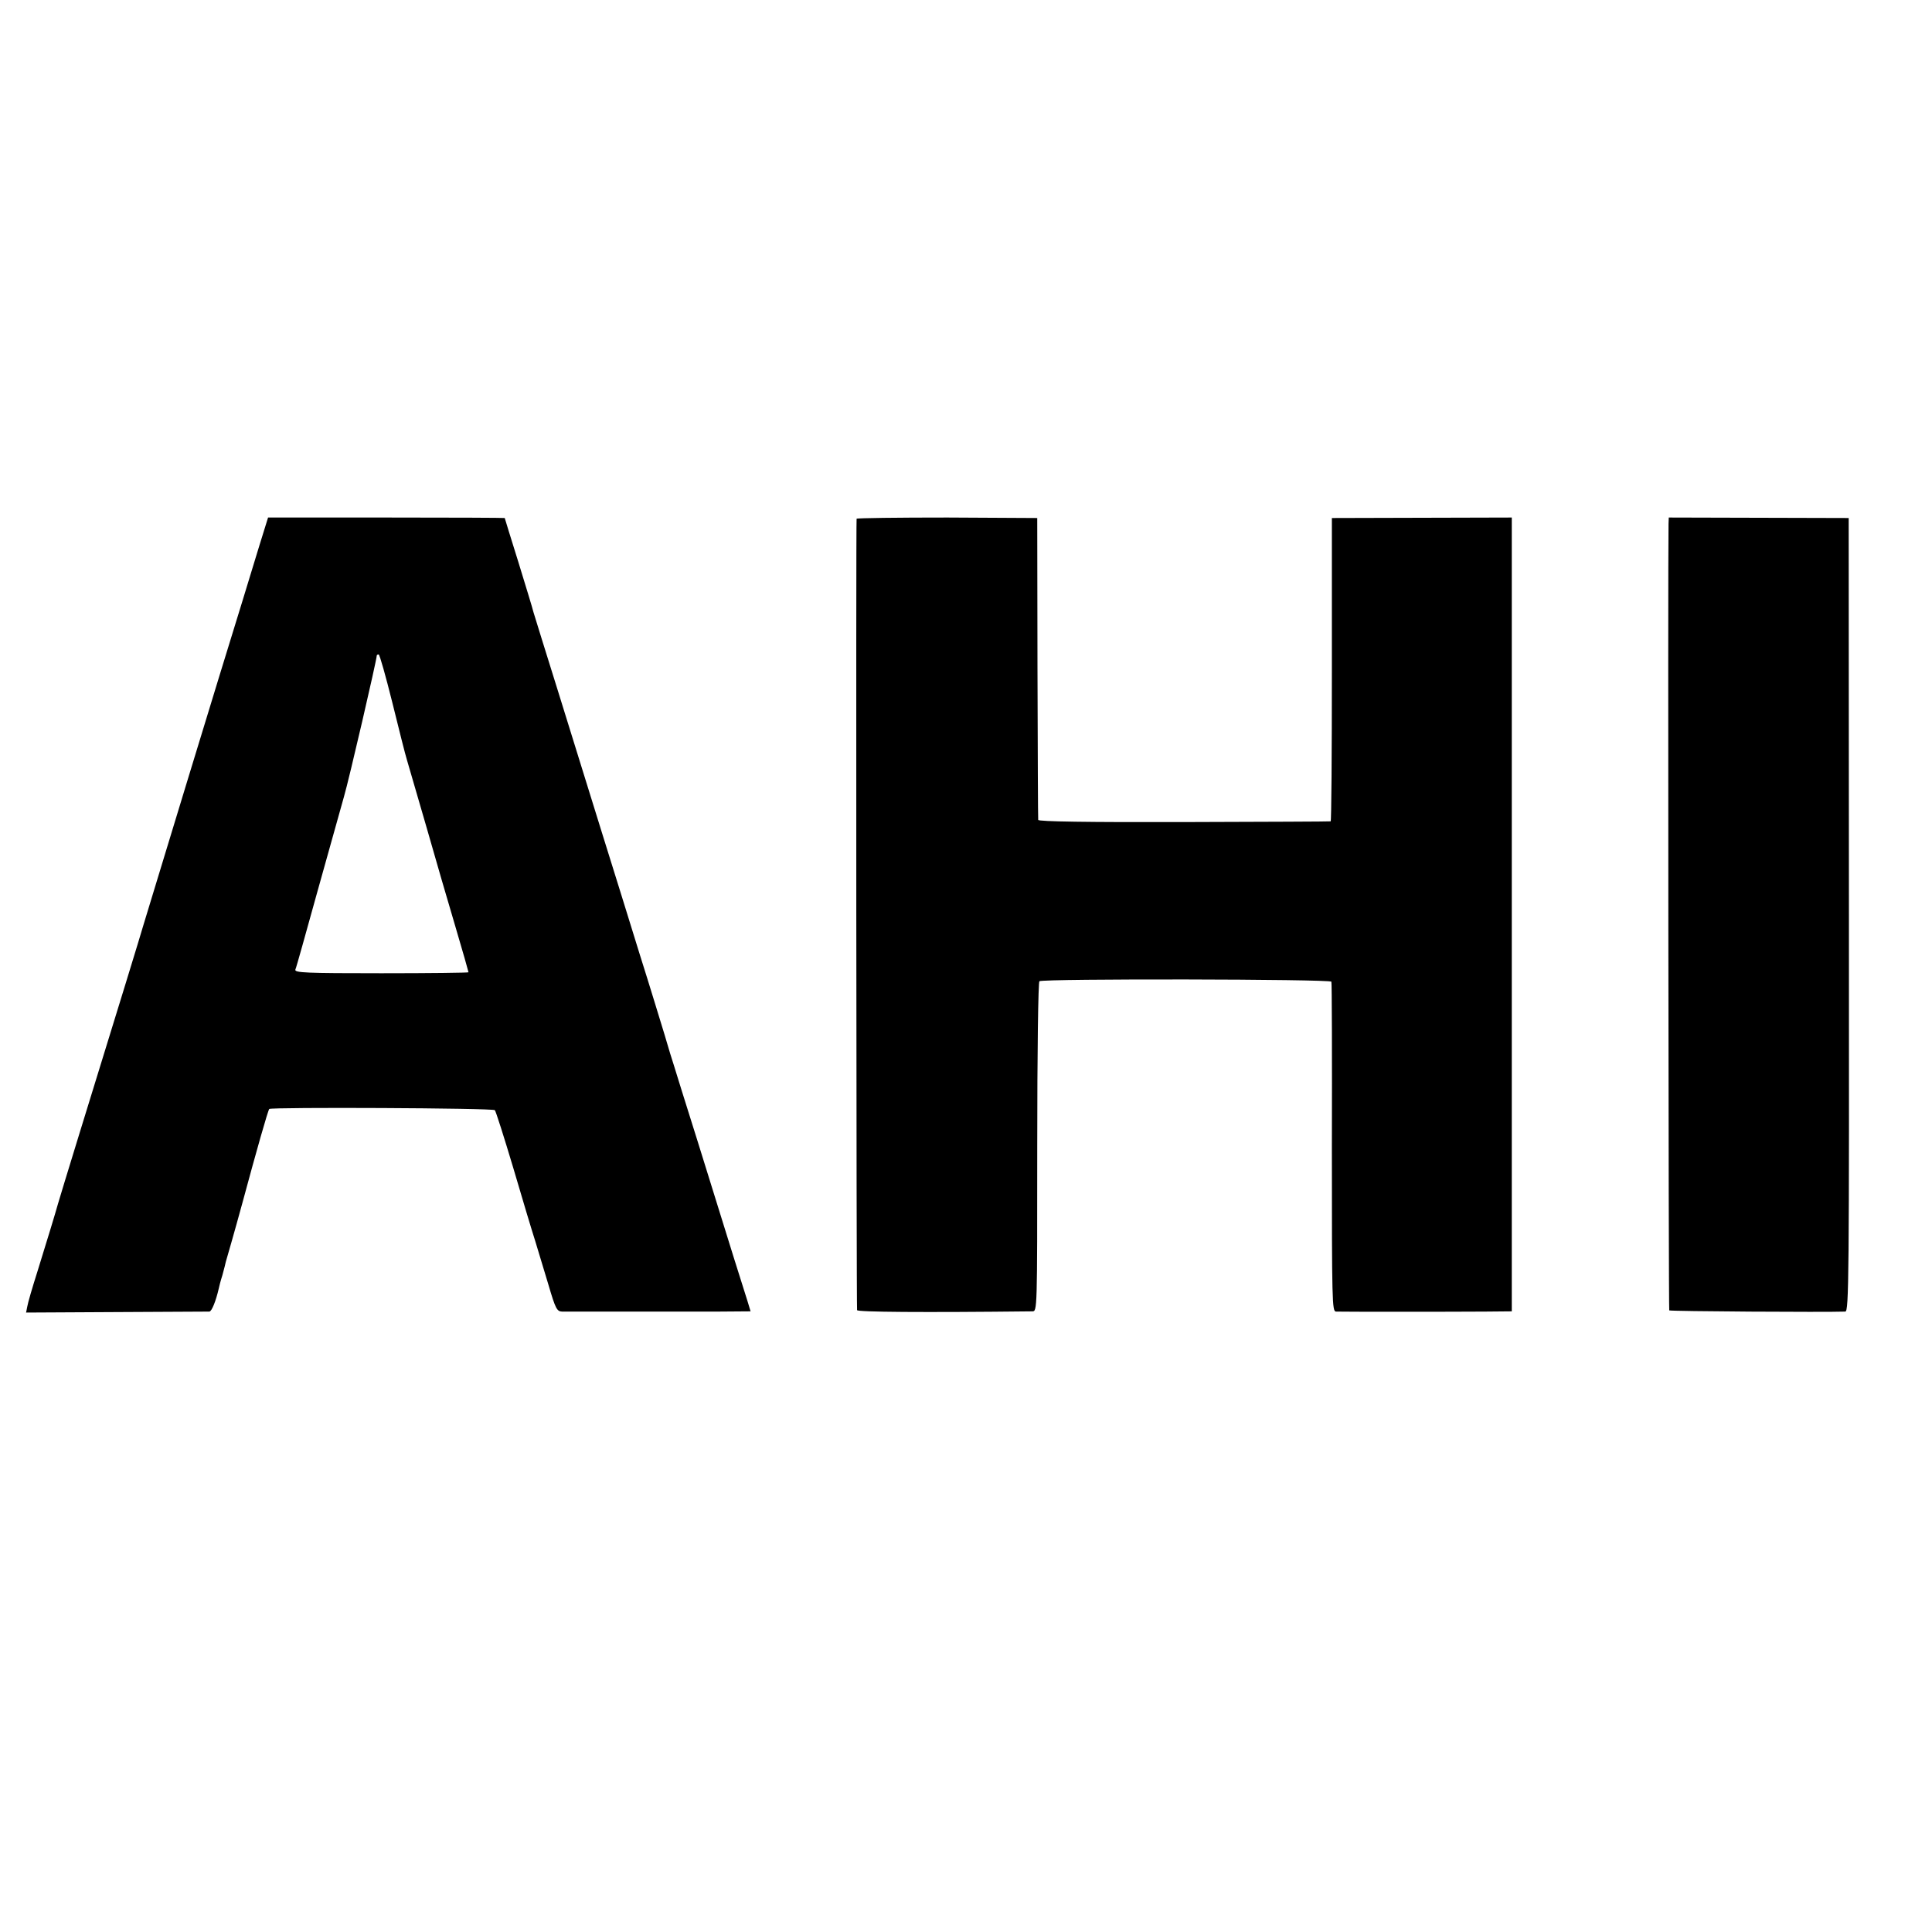
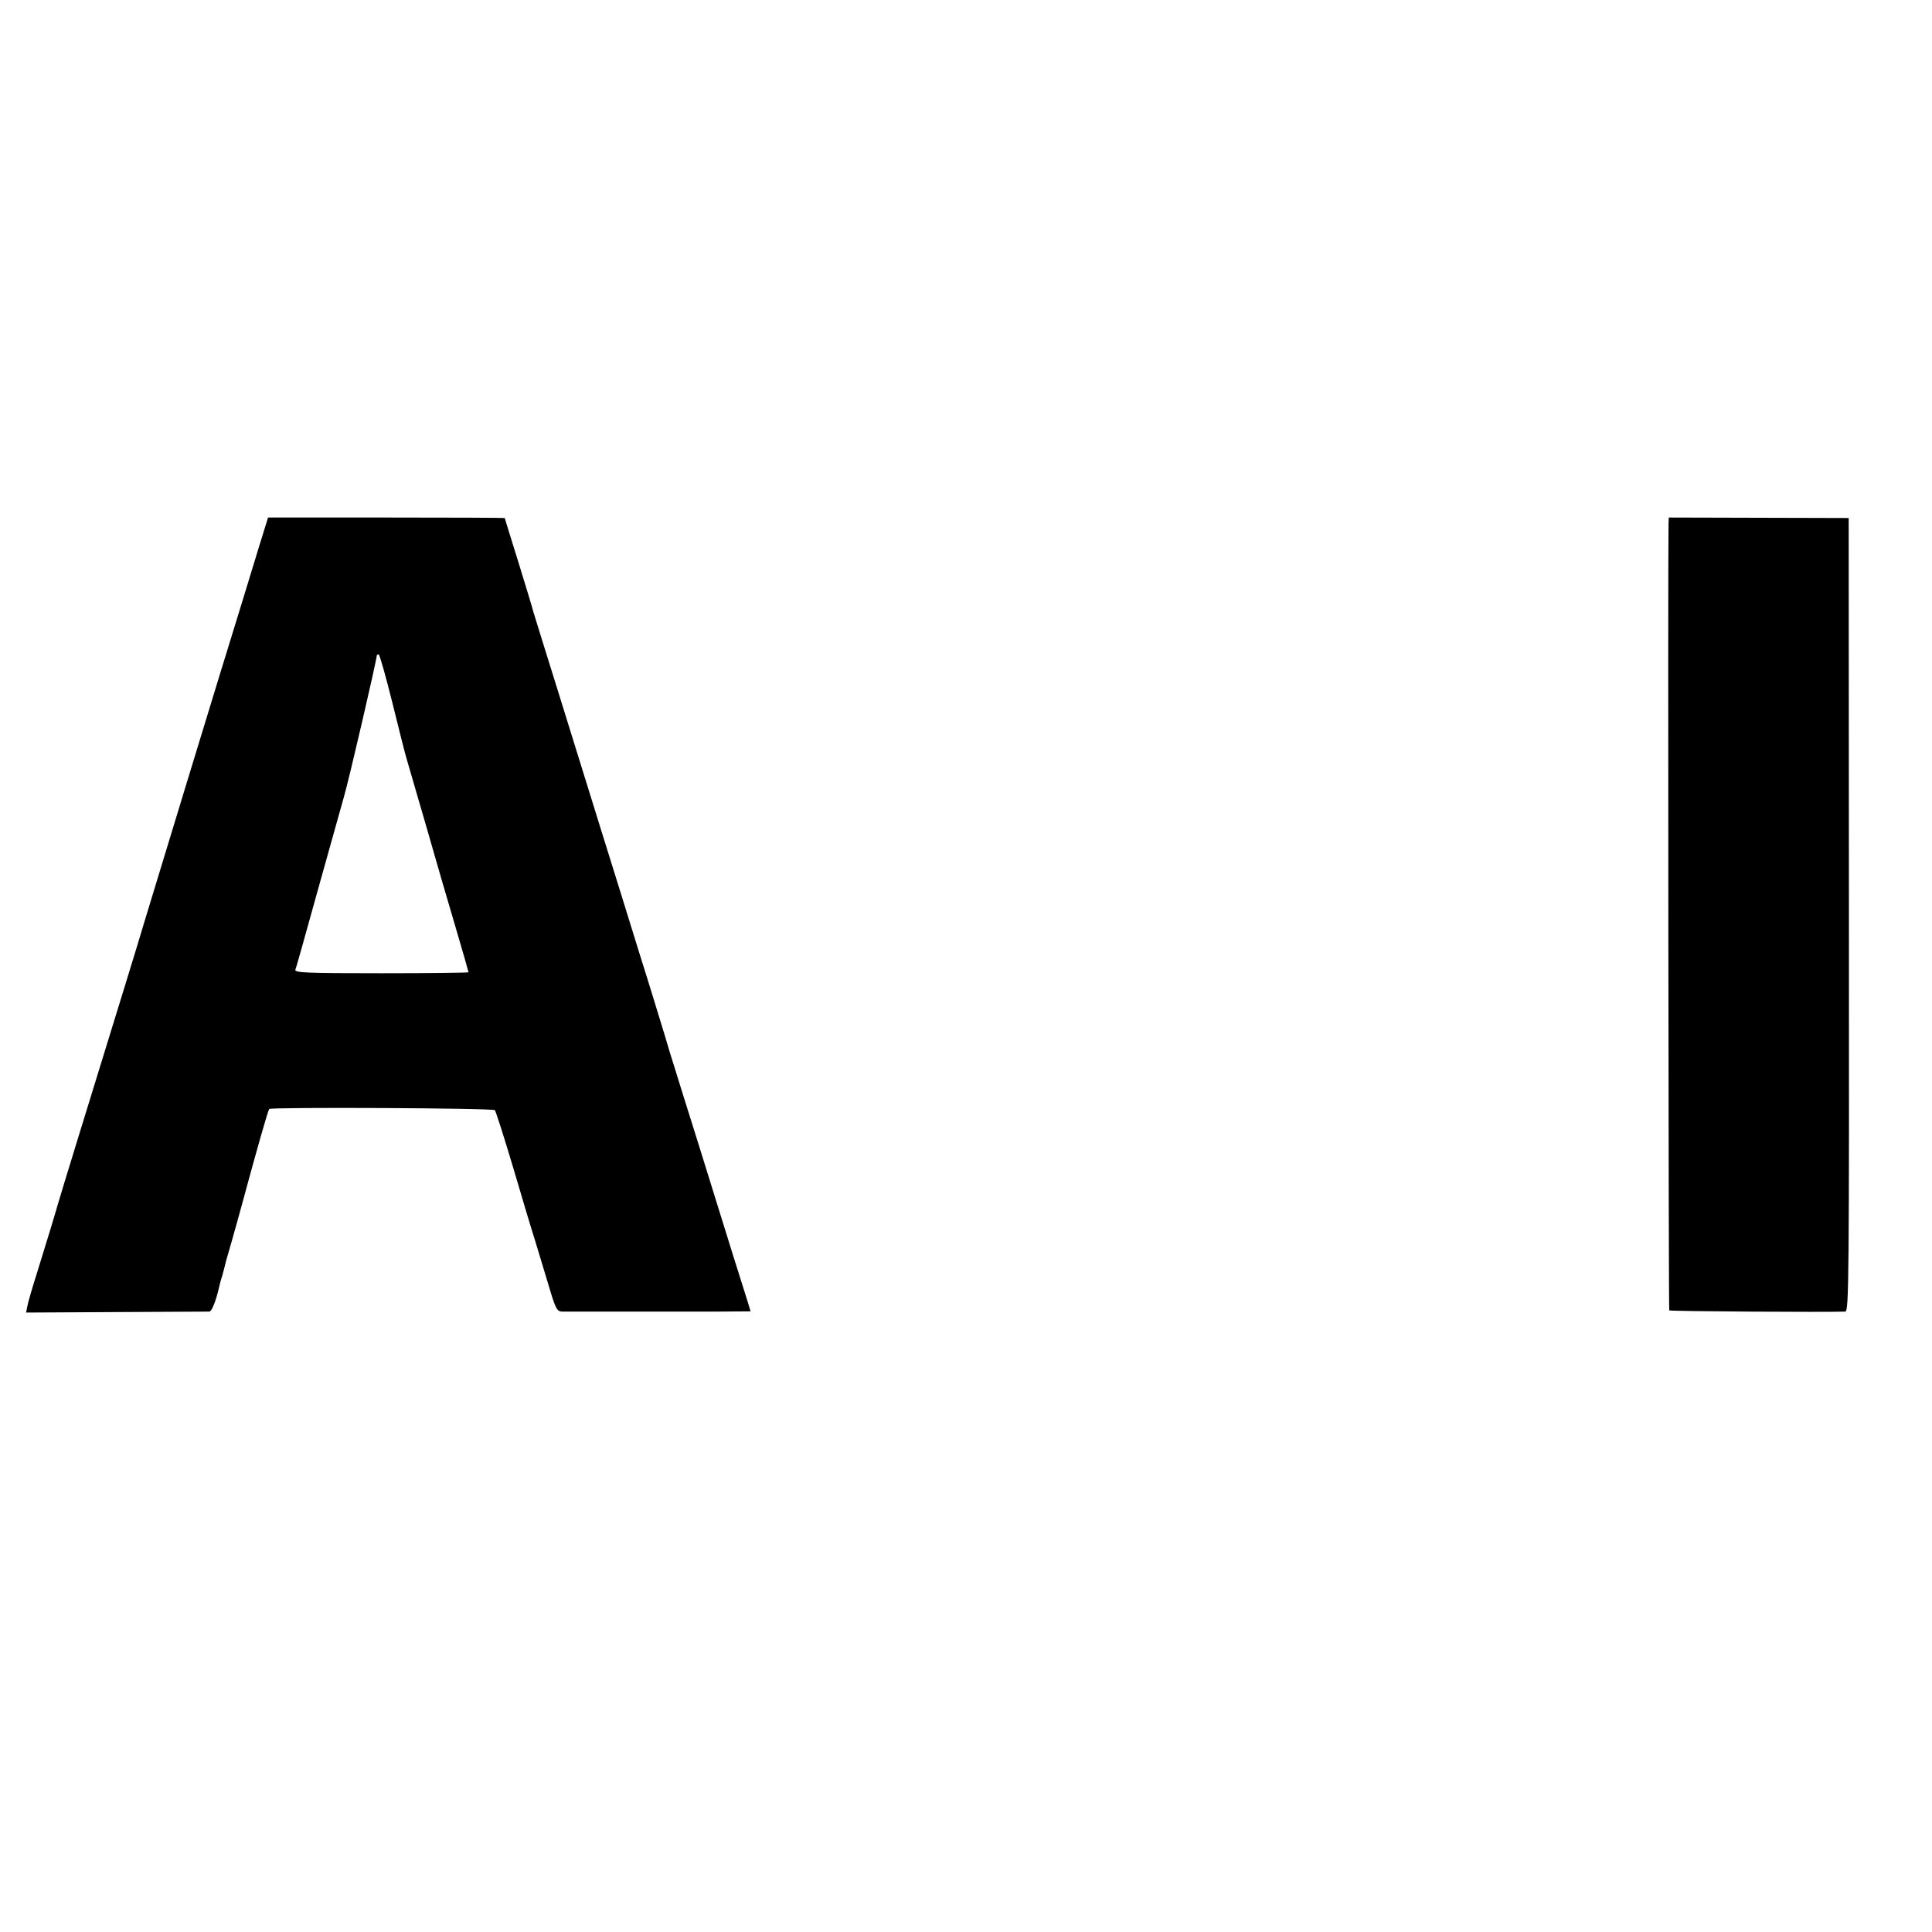
<svg xmlns="http://www.w3.org/2000/svg" version="1.0" width="800pt" height="800pt" viewBox="0 0 800 800" preserveAspectRatio="xMidYMid meet">
  <g transform="translate(0,800) scale(0.1,-0.1)" fill="#000000" stroke="none">
    <path d="M1074 5741 c-19 -64 -51 -165 -69 -226 -77 -247 -407 -1331 -411 -1345 -2 -8 -35 -116 -73 -240 -145 -470 -273 -886 -281 -915 -12 -43 -42 -141 -85 -280 -21 -66 -40 -131 -42 -145 l-5 -25 374 2 c205 1 378 2 385 2 10 1 27 44 39 96 1 6 7 30 15 55 7 25 13 50 14 55 2 6 12 42 23 80 11 39 32 113 46 165 58 215 106 384 111 388 8 8 927 4 934 -5 4 -4 38 -111 76 -238 37 -126 78 -263 91 -303 12 -40 37 -122 55 -182 29 -99 35 -110 56 -111 12 0 133 0 268 0 135 0 305 0 379 0 l134 1 -13 43 c-15 46 -67 212 -205 657 -51 162 -96 306 -100 320 -5 14 -22 70 -38 125 -17 55 -62 204 -102 330 -39 127 -111 358 -160 515 -49 157 -130 418 -180 580 -51 162 -96 309 -101 325 -4 17 -33 111 -63 209 -31 99 -56 180 -56 181 0 1 -220 2 -490 2 l-490 0 -36 -116z m550 -648 c27 -109 54 -218 62 -243 7 -25 43 -148 80 -275 36 -126 90 -313 120 -413 30 -101 54 -186 54 -188 0 -2 -162 -4 -361 -4 -312 0 -360 2 -356 15 4 8 44 153 91 322 47 169 97 346 110 393 21 71 136 568 136 585 0 3 3 5 8 5 4 0 29 -89 56 -197z" />
-     <path d="M3547 5852 c-3 -6 -1 -3254 2 -3277 1 -8 272 -10 726 -5 20 0 20 5 20 681 0 398 4 683 9 686 17 11 1206 9 1209 -2 2 -5 3 -315 2 -687 0 -641 1 -678 17 -679 23 -1 475 -1 618 0 l110 1 0 1644 0 1643 -372 -1 -373 -1 0 -628 c0 -345 -2 -628 -5 -628 -3 -1 -276 -2 -607 -3 -396 -1 -603 2 -604 9 -1 5 -2 289 -3 630 l-1 620 -372 2 c-205 0 -374 -2 -376 -5z" />
    <path d="M6909 5831 c-3 -164 0 -3253 3 -3257 4 -4 647 -8 729 -5 15 1 16 139 15 1644 l-1 1642 -372 1 -373 1 -1 -26z" />
  </g>
</svg>